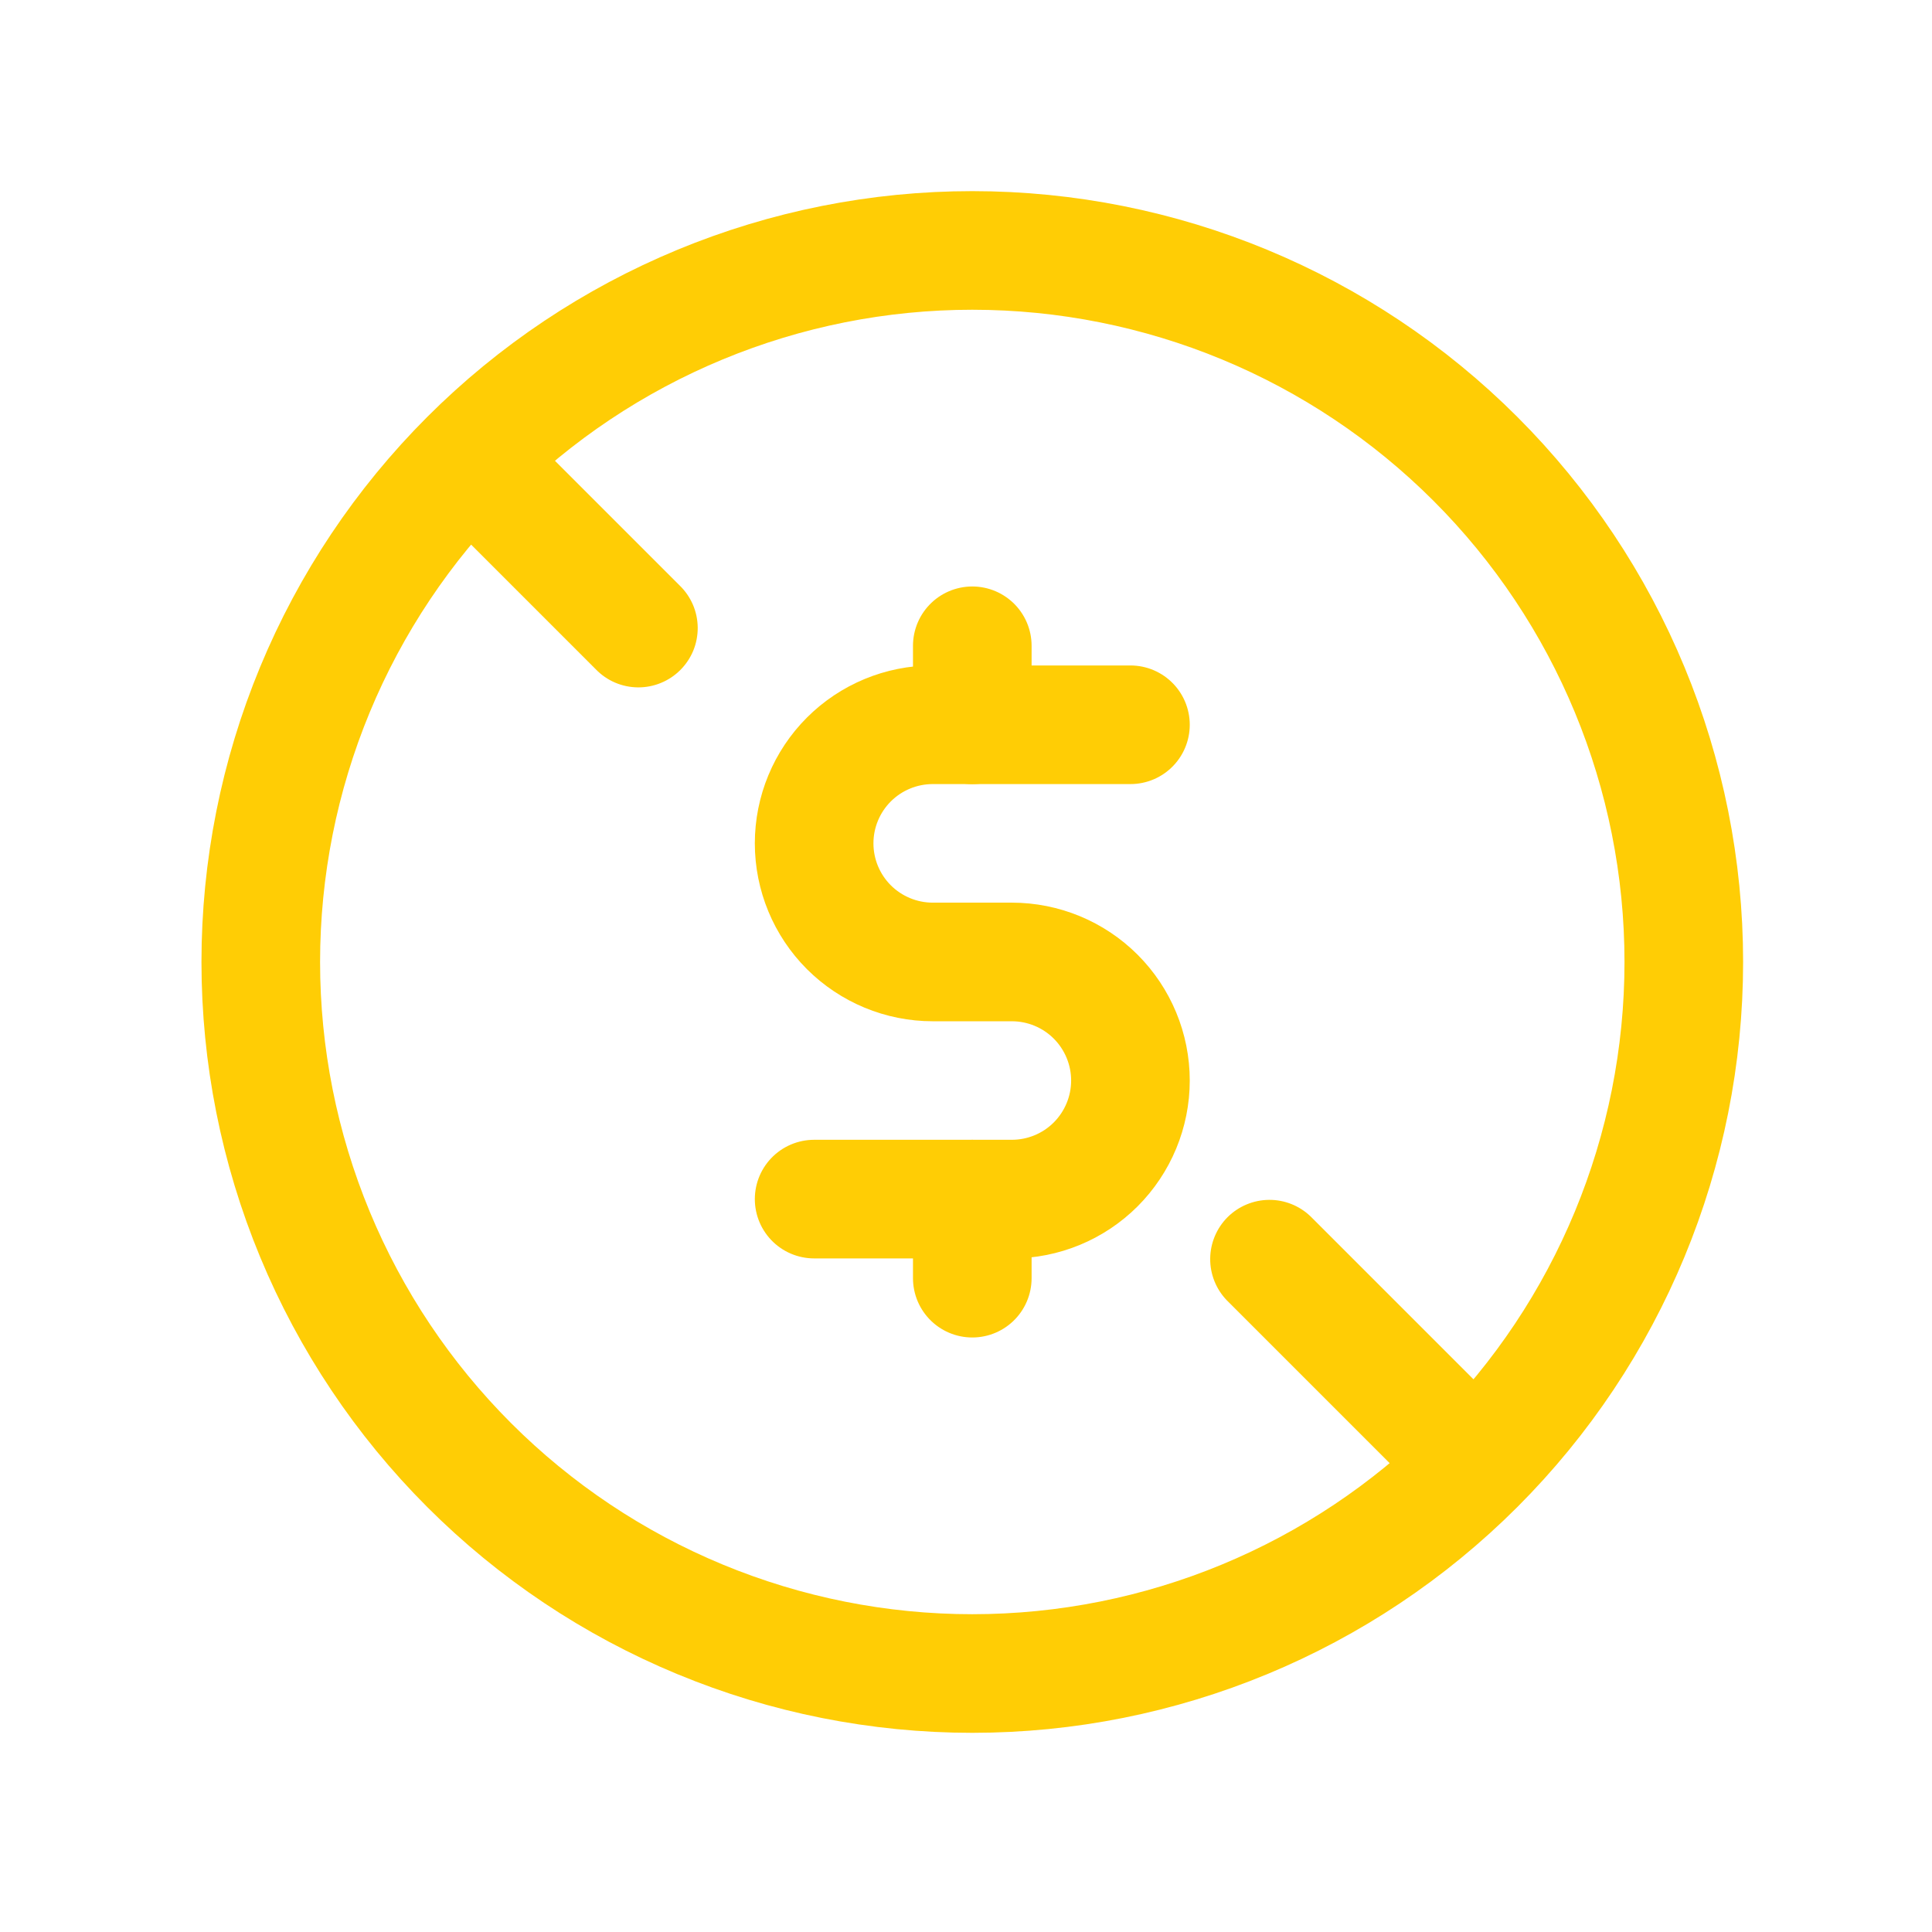
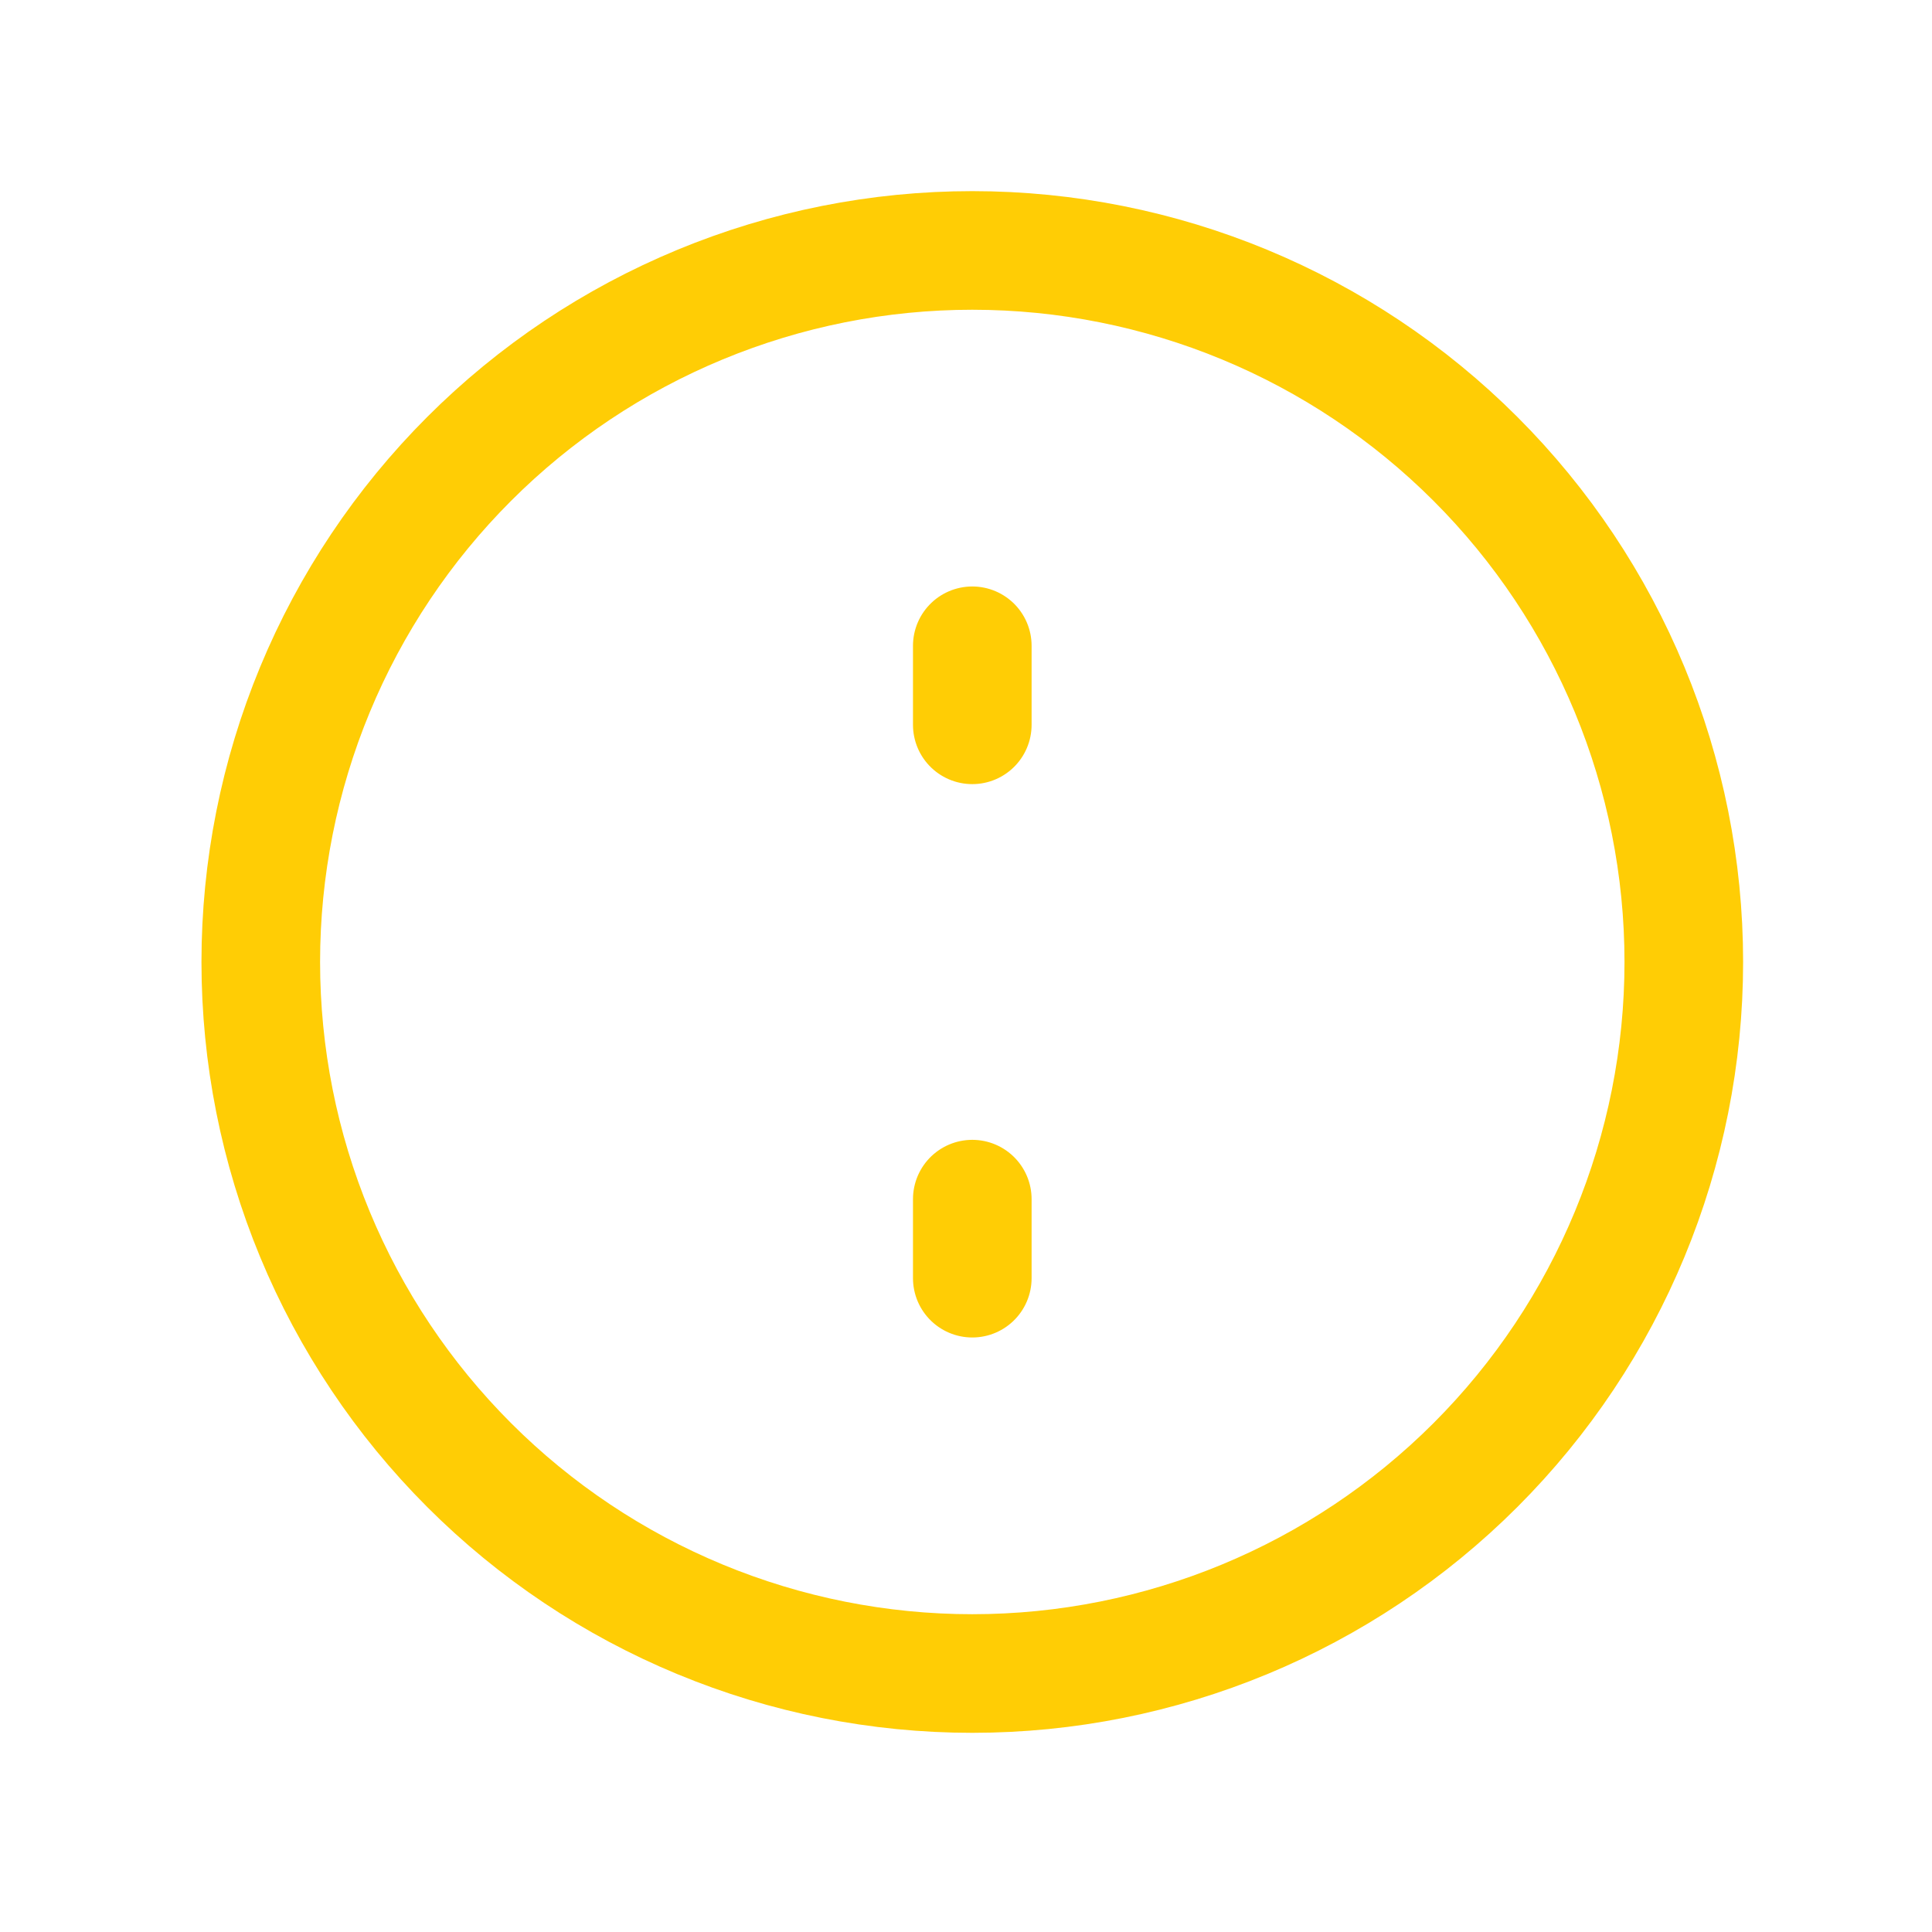
<svg xmlns="http://www.w3.org/2000/svg" width="43" height="43" viewBox="0 0 43 43" fill="none">
  <g id="SVG">
-     <path id="Vector" d="M18.12 26.688H22.52C23.22 26.688 23.892 26.41 24.387 25.915C24.881 25.42 25.16 24.749 25.16 24.049C25.16 23.349 24.881 22.678 24.387 22.183C23.892 21.688 23.22 21.41 22.52 21.41H20.76C20.06 21.41 19.388 21.131 18.893 20.637C18.398 20.142 18.12 19.47 18.12 18.77C18.12 18.07 18.398 17.399 18.893 16.904C19.388 16.409 20.06 16.131 20.76 16.131H25.16" stroke="#FFCD05" stroke-width="2.64" stroke-linecap="round" stroke-linejoin="round" />
    <path id="Vector_2" d="M21.64 16.132V14.373M21.64 28.448V26.689M21.64 5.574C19.56 5.574 17.501 5.984 15.58 6.78C13.658 7.576 11.913 8.742 10.442 10.213C8.972 11.683 7.805 13.429 7.009 15.35C6.213 17.271 5.804 19.331 5.804 21.41C5.804 23.49 6.213 25.549 7.009 27.471C7.805 29.392 8.972 31.138 10.442 32.608C11.913 34.079 13.658 35.245 15.58 36.041C17.501 36.837 19.56 37.247 21.64 37.247C25.84 37.247 29.868 35.578 32.838 32.608C35.808 29.639 37.476 25.61 37.476 21.41C37.476 17.21 35.808 13.182 32.838 10.213C29.868 7.243 25.84 5.574 21.64 5.574Z" stroke="#FFCD05" stroke-width="2.64" stroke-linecap="round" stroke-linejoin="round" />
-     <path id="Vector_3" d="M12.015 9.919L11.082 8.986L9.216 10.852L10.149 11.785L12.015 9.919ZM13.26 14.896C13.382 15.022 13.527 15.123 13.688 15.192C13.849 15.261 14.022 15.297 14.198 15.299C14.373 15.3 14.547 15.267 14.709 15.2C14.871 15.134 15.018 15.036 15.142 14.912C15.266 14.788 15.364 14.641 15.431 14.479C15.497 14.317 15.53 14.143 15.529 13.968C15.527 13.792 15.491 13.619 15.422 13.458C15.352 13.297 15.252 13.152 15.126 13.03L13.26 14.896ZM10.149 11.785L13.26 14.896L15.126 13.03L12.015 9.919L10.149 11.785ZM30.416 32.052L31.349 32.985L33.215 31.119L32.282 30.186L30.416 32.052ZM29.171 27.075C28.922 26.835 28.589 26.702 28.243 26.705C27.897 26.708 27.566 26.847 27.321 27.091C27.077 27.336 26.938 27.667 26.935 28.013C26.932 28.359 27.065 28.692 27.305 28.941L29.171 27.075ZM32.282 30.186L29.171 27.075L27.305 28.941L30.416 32.052L32.282 30.186Z" fill="#FFCD05" />
  </g>
</svg>